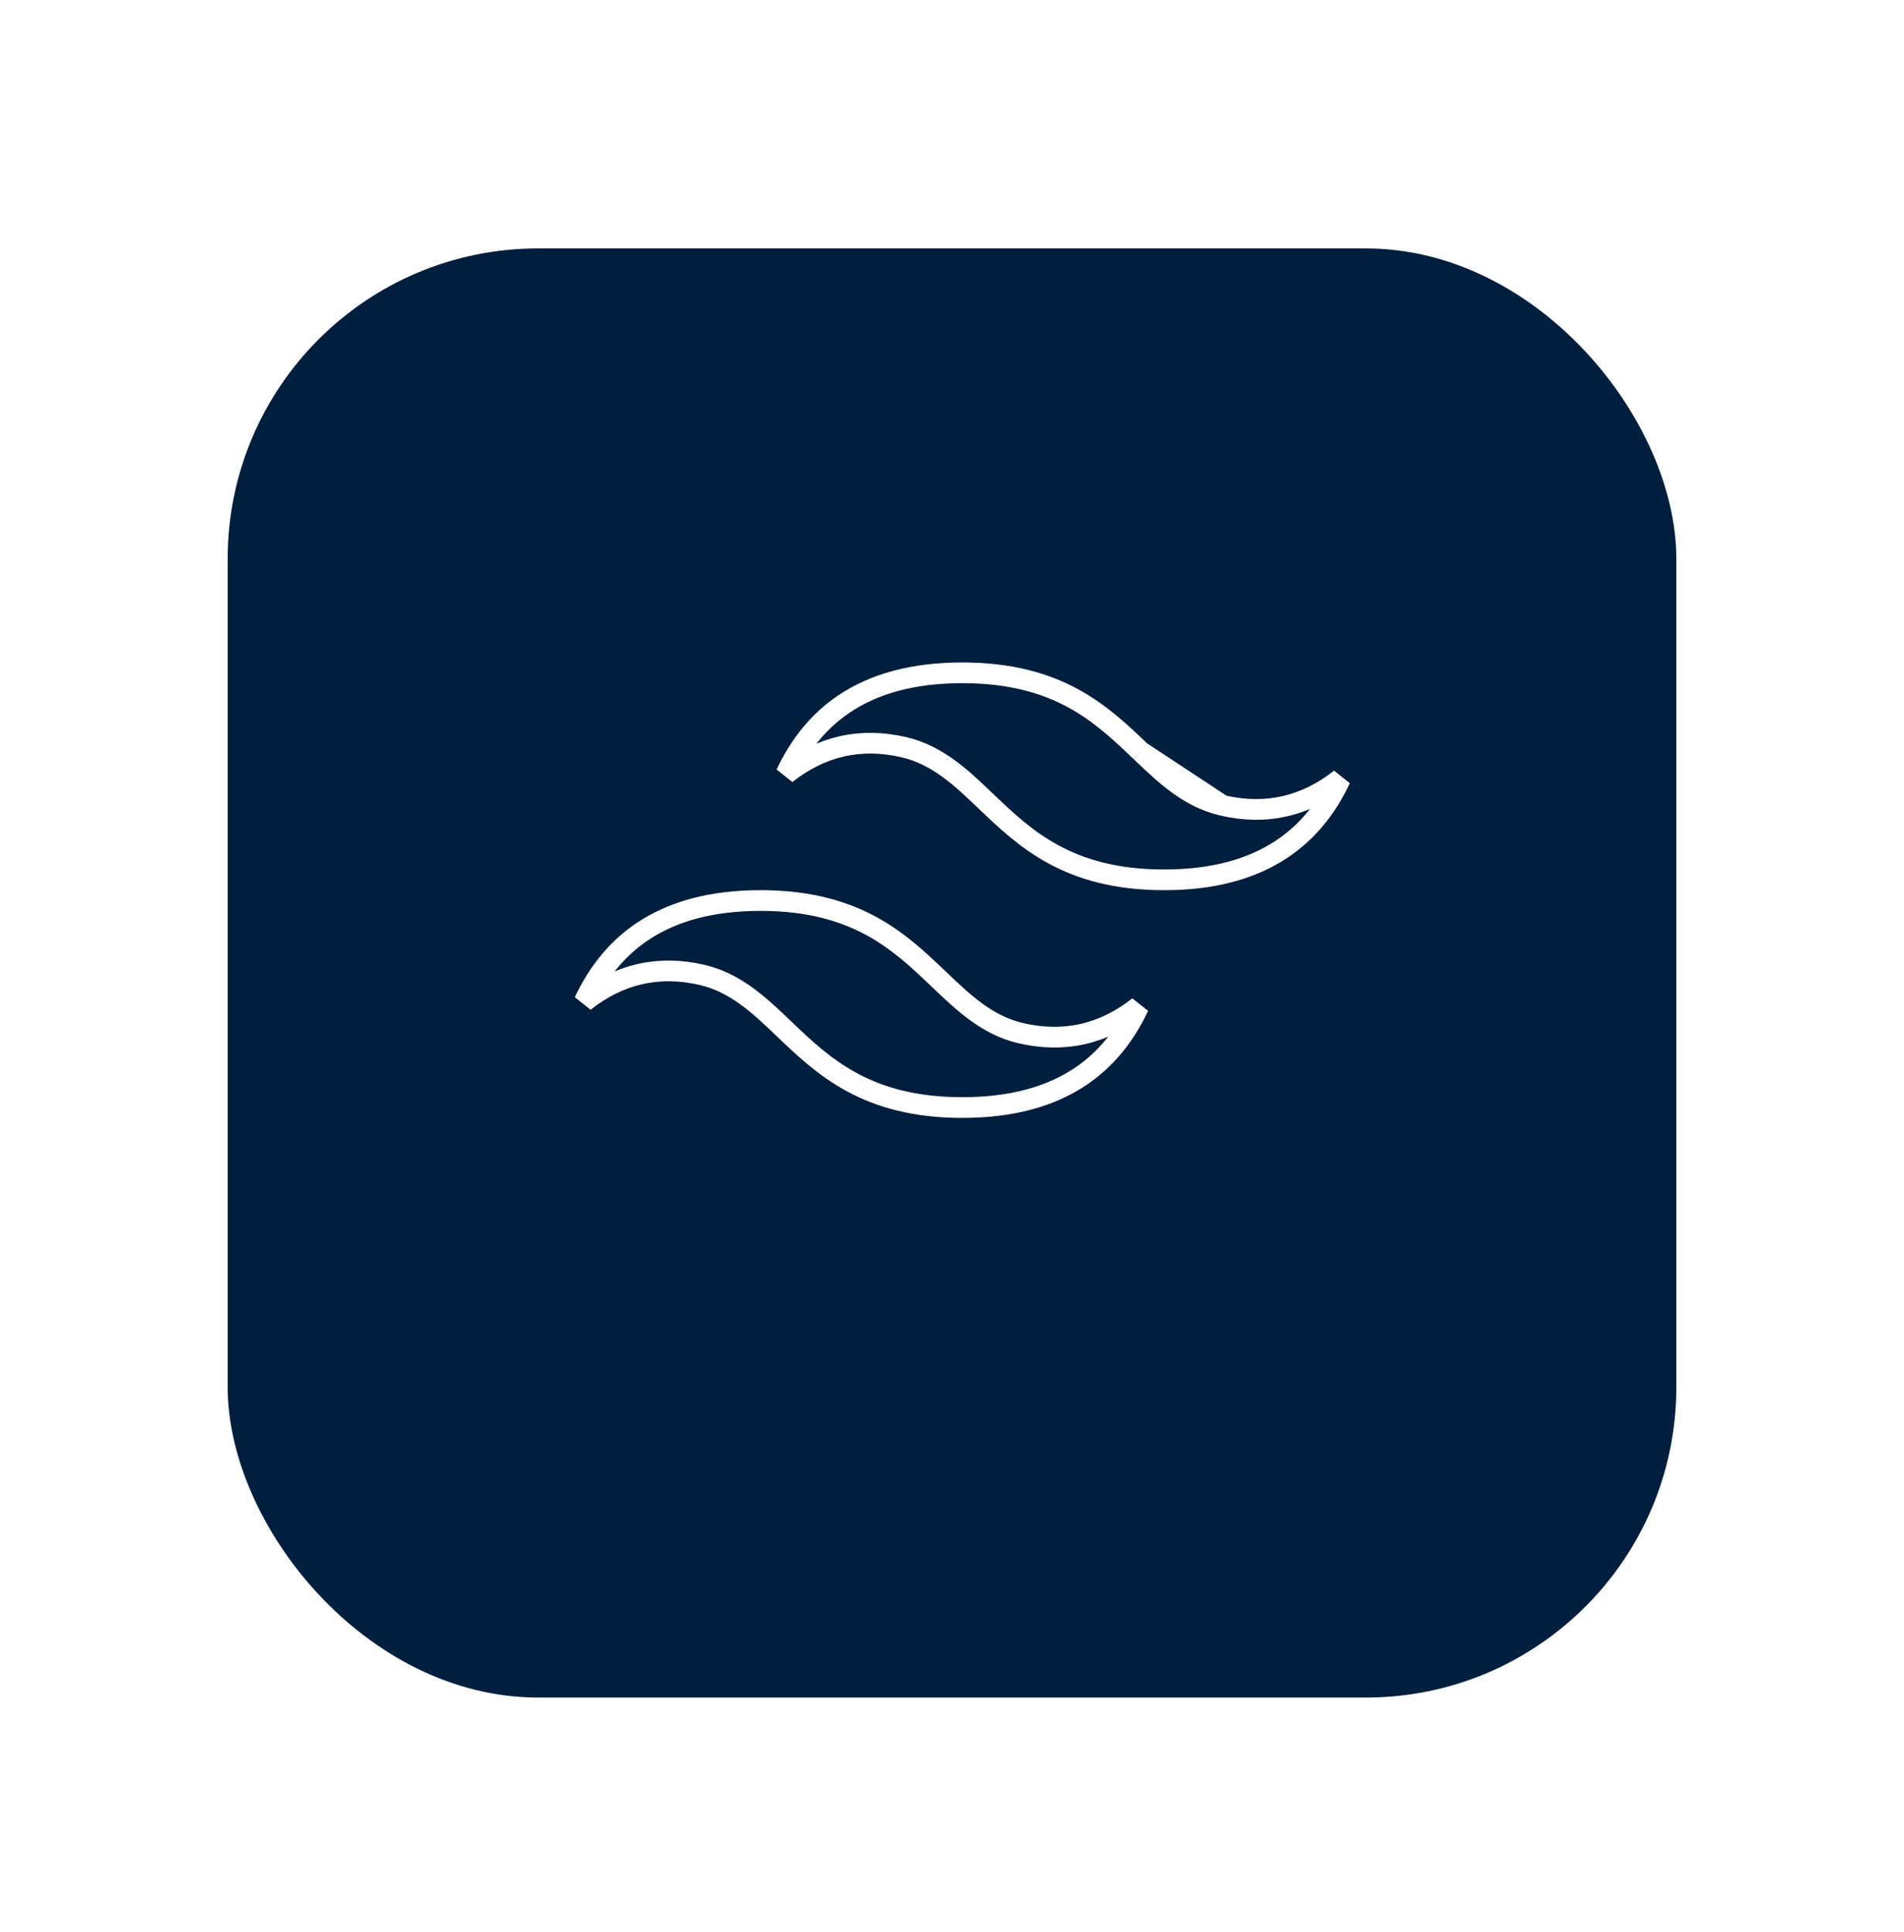
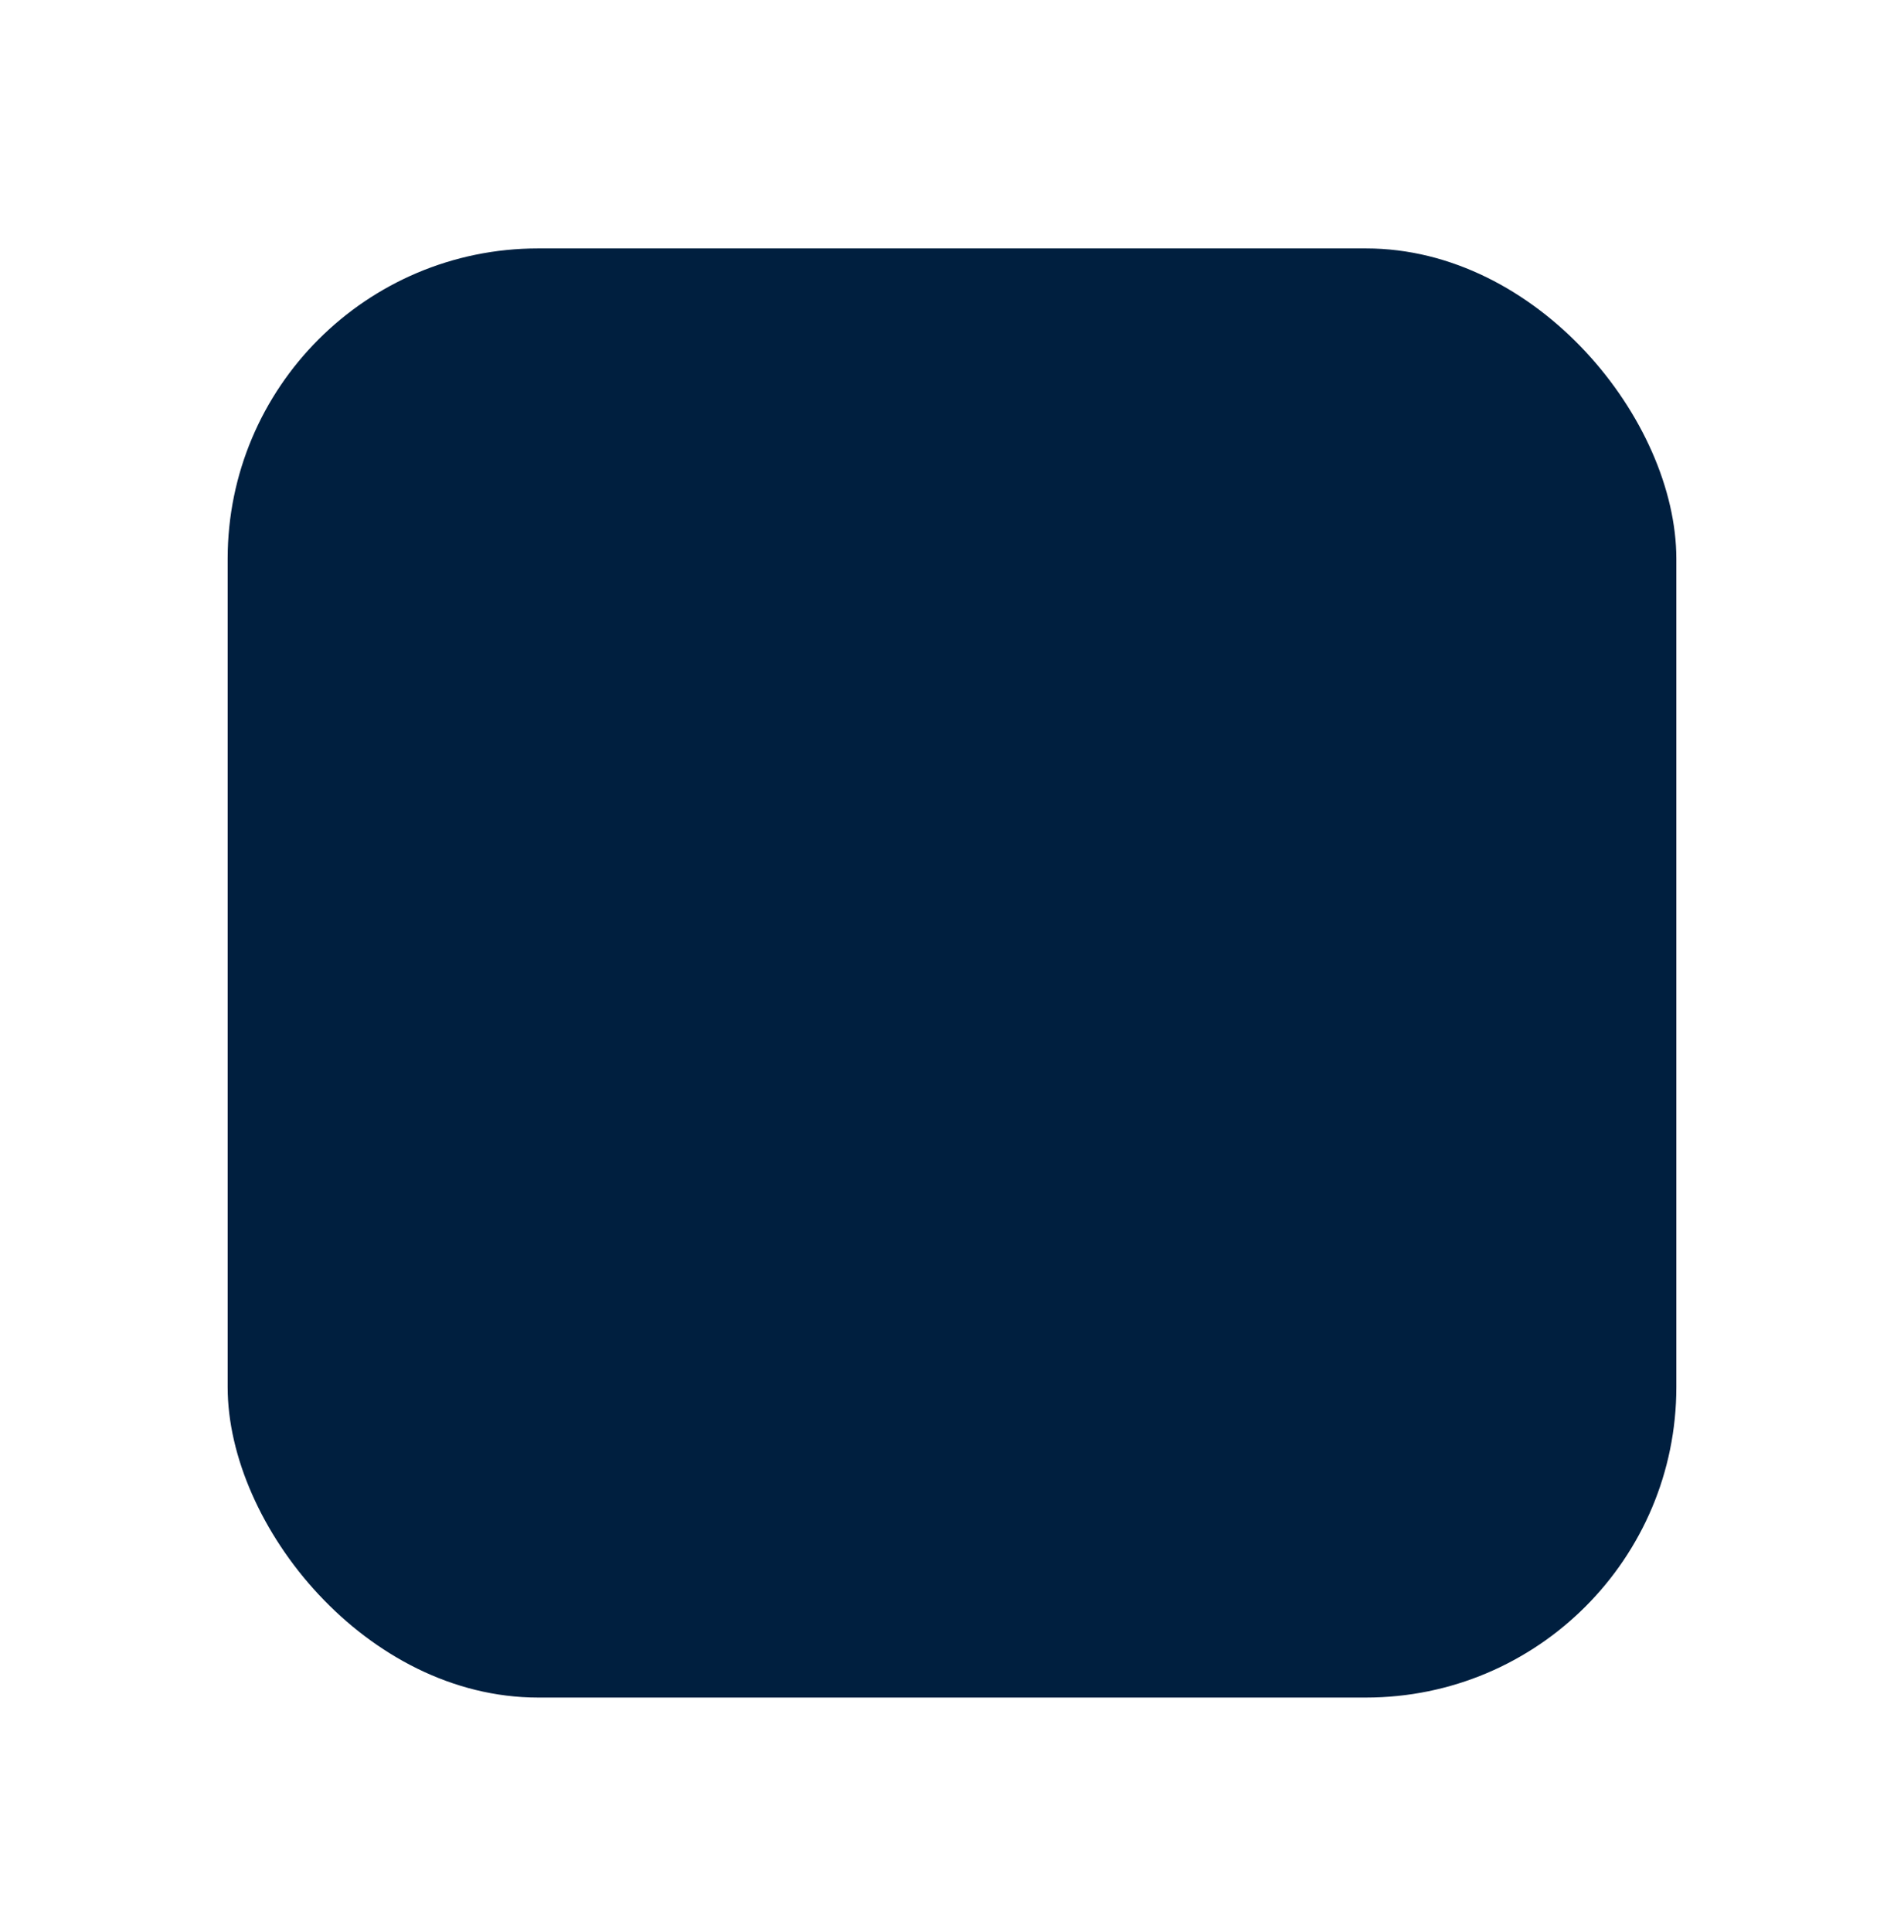
<svg xmlns="http://www.w3.org/2000/svg" width="69" height="70" viewBox="0 0 69 70" fill="none">
  <g filter="url(#filter0_d_444_2366)">
    <rect x="8.25" y="6" width="52.5" height="52.5" rx="11.25" fill="#001F3F" />
  </g>
-   <path d="M41.334 27.224L41.334 27.224C40.615 26.536 39.874 25.832 38.877 25.292C37.888 24.757 36.628 24.375 34.875 24.375C33.105 24.375 31.679 24.764 30.572 25.514C29.694 26.109 28.996 26.945 28.484 28.037C29.751 27.034 31.187 26.701 32.767 27.073M41.334 27.224L44.296 29.177C45.876 29.549 47.311 29.216 48.578 28.214C48.066 29.305 47.368 30.141 46.49 30.736C45.383 31.486 43.958 31.875 42.188 31.875C40.434 31.875 39.175 31.493 38.185 30.957C37.188 30.418 36.448 29.714 35.728 29.027C35.728 29.027 35.728 29.027 35.728 29.027L35.696 28.997C34.841 28.18 33.98 27.358 32.767 27.073M41.334 27.224L41.368 27.255M41.334 27.224L41.368 27.255M32.767 27.073L32.681 27.438L32.767 27.073ZM41.368 27.255C42.222 28.071 43.083 28.893 44.296 29.177L41.368 27.255ZM36.983 37.428L36.983 37.428C38.563 37.799 39.999 37.466 41.267 36.463C40.754 37.555 40.056 38.391 39.178 38.986C38.071 39.736 36.645 40.125 34.875 40.125C33.122 40.125 31.863 39.743 30.873 39.207C29.875 38.667 29.135 37.964 28.416 37.277C28.416 37.277 28.416 37.277 28.416 37.277L28.384 37.246C27.529 36.43 26.668 35.608 25.454 35.322C23.874 34.951 22.439 35.284 21.171 36.287C21.683 35.195 22.381 34.359 23.259 33.764C24.367 33.014 25.792 32.625 27.562 32.625C29.315 32.625 30.575 33.007 31.565 33.543C32.562 34.083 33.302 34.787 34.022 35.474C34.022 35.474 34.022 35.474 34.022 35.474L34.055 35.505C34.91 36.321 35.77 37.143 36.983 37.428Z" stroke="white" stroke-width="0.75" />
  <defs>
    <filter id="filter0_d_444_2366" x="0" y="0.75" width="69" height="69" filterUnits="userSpaceOnUse" color-interpolation-filters="sRGB">
      <feFlood flood-opacity="0" result="BackgroundImageFix" />
      <feColorMatrix in="SourceAlpha" type="matrix" values="0 0 0 0 0 0 0 0 0 0 0 0 0 0 0 0 0 0 127 0" result="hardAlpha" />
      <feOffset dy="3" />
      <feGaussianBlur stdDeviation="4.125" />
      <feColorMatrix type="matrix" values="0 0 0 0 0 0 0 0 0 0 0 0 0 0 0 0 0 0 0.06 0" />
      <feBlend mode="normal" in2="BackgroundImageFix" result="effect1_dropShadow_444_2366" />
      <feBlend mode="normal" in="SourceGraphic" in2="effect1_dropShadow_444_2366" result="shape" />
    </filter>
  </defs>
</svg>